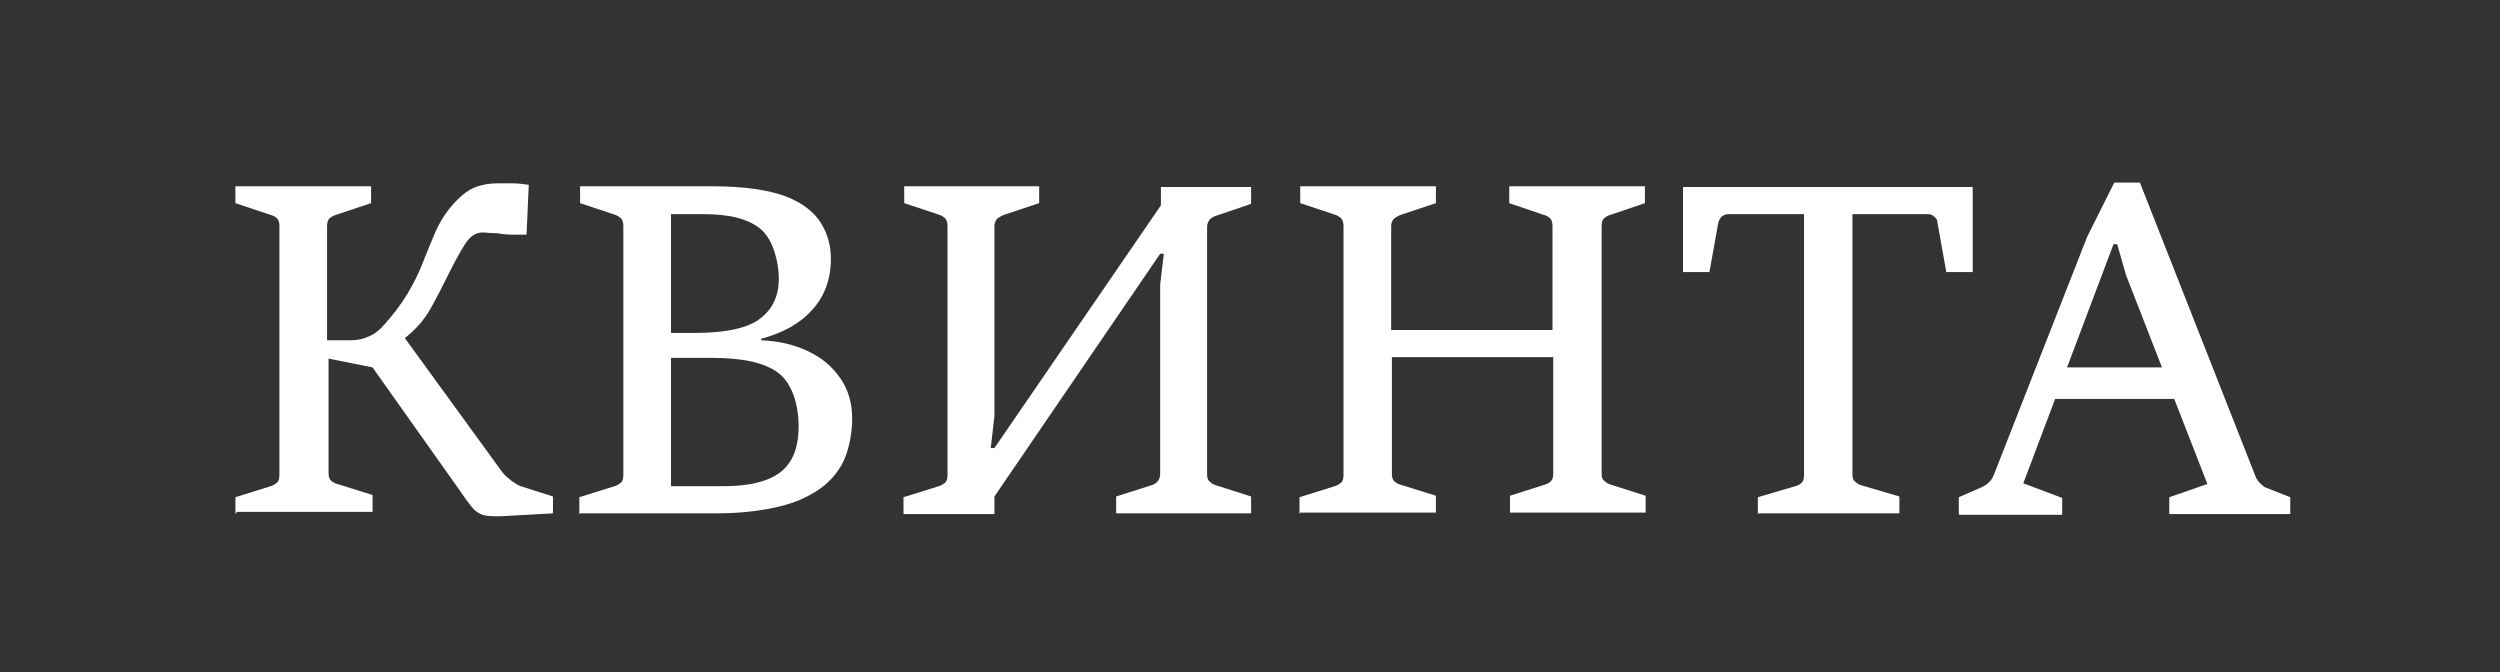
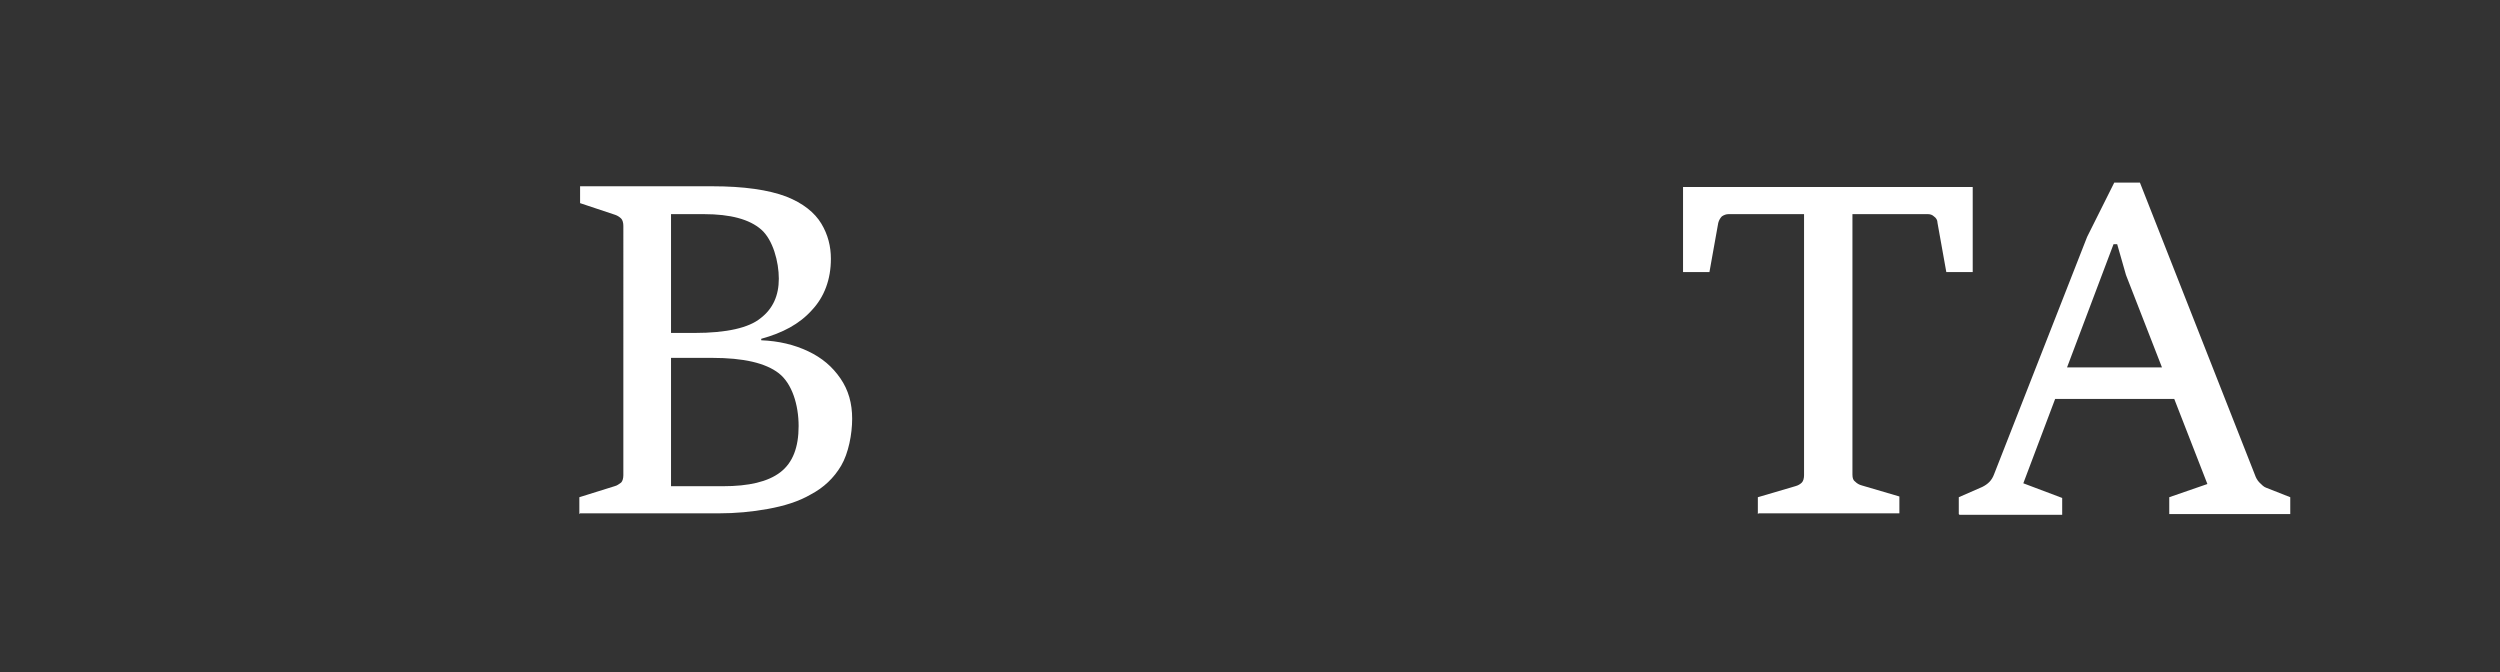
<svg xmlns="http://www.w3.org/2000/svg" id="_Слой_1" data-name="Слой 1" version="1.1" viewBox="0 0 340.9 91.7">
  <rect x="0" y="0" width="340.9" height="91.7" fill="#333333" stroke="none" />
  <defs>
    <style> .cls-1 { fill: #000; } .cls-1, .cls-2 { stroke-width: 0px; } .cls-2 { fill: #fff; } .cls-3 { display: none; } </style>
  </defs>
  <g class="cls-3">
    <path class="cls-1" d="M32.1,70.1v-2.3l4.8-1.5c.4-.1.6-.3.9-.5.2-.2.3-.6.3-1V30.8c0-.4-.1-.8-.3-1-.2-.2-.5-.4-.9-.5l-4.8-1.6v-2.3h18.5v2.3l-4.8,1.6c-.4.1-.6.3-.9.5-.2.2-.3.6-.3,1v15.6h3.1c.8,0,1.6-.1,2.3-.4.8-.3,1.4-.7,2-1.3,1.5-1.6,2.7-3.2,3.6-4.7.9-1.5,1.6-3,2.1-4.3s1.1-2.7,1.6-3.9c.5-1.2,1.2-2.4,2.1-3.5.9-1.1,1.8-1.9,2.8-2.5,1-.5,2.2-.8,3.7-.8s1.3,0,2,0c.7,0,1.4.1,2.2.2l-.3,6.8h-1.3c-.9,0-1.8,0-2.7-.2-.9,0-1.6-.1-2-.1-.9,0-1.7.5-2.4,1.6-.7,1.1-1.4,2.4-2.2,4s-1.6,3.2-2.5,4.8c-.9,1.6-2.1,2.9-3.5,4l13.3,18.3c.2.2.4.5.7.7.3.2.5.5.9.7.3.2.6.4.9.5l4.4,1.4v2.3l-7.1.4c-1.1,0-1.9,0-2.5-.2-.6-.2-1.1-.6-1.5-1.1-.4-.5-1-1.3-1.6-2.2l-11.9-16.8-6-1.2v15.6c0,.5.1.8.3,1,.2.2.5.4.9.5l4.8,1.5v2.3h-18.5Z" />
    <path class="cls-1" d="M79,70.1v-2.3l4.8-1.5c.4-.1.6-.3.9-.5.2-.2.3-.6.3-1V30.8c0-.4-.1-.8-.3-1-.2-.2-.5-.4-.8-.5l-4.8-1.6v-2.3h18c4.4,0,7.7.5,10.1,1.4,2.3.9,3.9,2.2,4.8,3.7.9,1.5,1.3,3.1,1.3,4.8,0,2.8-.9,5.2-2.6,7-1.7,1.9-4,3.1-6.9,3.9v.2c2.4.1,4.5.6,6.4,1.5s3.3,2.1,4.4,3.7c1.1,1.6,1.6,3.4,1.6,5.5s-.5,4.7-1.5,6.4c-1,1.7-2.4,3-4.1,3.9-1.7,1-3.7,1.6-5.9,2-2.2.4-4.4.6-6.7.6h-18.9ZM91.5,29.2v16.2h3.2c4.4,0,7.4-.7,9-2,1.7-1.3,2.5-3.1,2.5-5.4s-.8-5.3-2.4-6.7c-1.6-1.4-4.2-2.1-7.8-2.1h-4.5ZM91.5,48.9v17.4h7.1c3.5,0,6.1-.6,7.8-1.9,1.7-1.3,2.5-3.4,2.5-6.3s-.9-5.8-2.7-7.2c-1.8-1.4-4.8-2.1-9.1-2.1h-5.6Z" />
    <path class="cls-1" d="M123.2,70.1v-2.3l4.8-1.5c.4-.1.6-.3.9-.5.2-.2.3-.6.3-1V30.8c0-.4-.1-.8-.3-1-.2-.2-.5-.4-.8-.5l-4.8-1.6v-2.3h18.4v2.3l-4.8,1.6c-.3.1-.6.3-.9.5-.2.2-.4.6-.4,1v25.9l-.5,4.4h.5l22.7-33.1v-2.5h12.3v2.3l-4.7,1.6c-.4.1-.7.3-.9.5-.2.2-.4.6-.4,1v33.8c0,.5.1.8.4,1,.2.2.5.4.9.5l4.7,1.5v2.3h-18.4v-2.3l4.7-1.5c.4-.1.7-.3.9-.5s.4-.6.4-1v-25.9l.5-4.2h-.5l-22.6,33.1v2.4h-12.3Z" />
    <path class="cls-1" d="M177.2,70.1v-2.3l4.8-1.5c.4-.1.6-.3.9-.5.2-.2.3-.6.3-1V30.8c0-.4-.1-.8-.3-1-.2-.2-.5-.4-.8-.5l-4.8-1.6v-2.3h18.5v2.3l-4.8,1.6c-.3.1-.6.3-.9.5-.2.2-.4.6-.4,1v14.2h22v-14.2c0-.4-.1-.8-.3-1s-.5-.4-.9-.5l-4.7-1.6v-2.3h18.5v2.3l-4.7,1.6c-.4.1-.7.3-.9.5-.2.2-.3.5-.3,1v33.8c0,.5.1.8.4,1,.2.2.5.4.9.5l4.7,1.5v2.3h-18.5v-2.3l4.7-1.5c.4-.1.7-.3.9-.5.2-.2.3-.6.3-1v-15.9h-22v15.9c0,.5.1.8.3,1,.2.2.5.4.9.5l4.8,1.5v2.3h-18.5Z" />
    <path class="cls-1" d="M239.7,70.1v-2.3l5.1-1.5c.4-.1.7-.3.9-.5.2-.2.3-.6.3-1V29.2h-10.3c-.3,0-.6.1-.9.3-.2.2-.4.5-.5.9l-1.2,6.7h-3.6v-11.6h39.5v11.6h-3.6l-1.2-6.7c0-.4-.2-.7-.5-.9-.2-.2-.5-.3-.8-.3h-10.3v35.5c0,.5.1.8.4,1,.2.2.5.4.9.5l5.1,1.5v2.3h-19.2Z" />
    <path class="cls-1" d="M267.1,70.1v-2.3l3.2-1.4c.8-.4,1.3-.9,1.6-1.7l12.7-32.4,3.7-7.4h3.5l15.7,39.9c.1.3.3.7.6,1,.3.3.6.6.9.7l3.3,1.3v2.3h-16.5v-2.3l5.2-1.8-11.1-28.5-1.2-4.2h-.5l-12.3,32.6,5.3,2v2.3h-14ZM279.6,54.4l1.5-4.3h14.3l1.5,4.3h-17.4Z" />
  </g>
  <g>
-     <path class="cls-2" d="M32.1,70.1v-2.3l4.8-1.5c.4-.1.6-.3.9-.5.2-.2.3-.6.3-1V30.8c0-.4-.1-.8-.3-1-.2-.2-.5-.4-.9-.5l-4.8-1.6v-2.3h18.5v2.3l-4.8,1.6c-.4.1-.6.3-.9.5-.2.2-.3.6-.3,1v15.6h3.1c.8,0,1.6-.1,2.3-.4.8-.3,1.4-.7,2-1.3,1.5-1.6,2.7-3.2,3.6-4.7.9-1.5,1.6-3,2.1-4.3s1.1-2.7,1.6-3.9c.5-1.2,1.2-2.4,2.1-3.5.9-1.1,1.8-1.9,2.8-2.5,1-.5,2.2-.8,3.7-.8s1.3,0,2,0c.7,0,1.4.1,2.2.2l-.3,6.8h-1.3c-.9,0-1.8,0-2.7-.2-.9,0-1.6-.1-2-.1-.9,0-1.7.5-2.4,1.6-.7,1.1-1.4,2.4-2.2,4s-1.6,3.2-2.5,4.8c-.9,1.6-2.1,2.9-3.5,4l13.3,18.3c.2.2.4.5.7.7.3.2.5.5.9.7.3.2.6.4.9.5l4.4,1.4v2.3l-7.1.4c-1.1,0-1.9,0-2.5-.2-.6-.2-1.1-.6-1.5-1.1-.4-.5-1-1.3-1.6-2.2l-11.9-16.8-6-1.2v15.6c0,.5.1.8.3,1,.2.2.5.4.9.5l4.8,1.5v2.3h-18.5Z" />
    <path class="cls-2" d="M79,70.1v-2.3l4.8-1.5c.4-.1.6-.3.9-.5.2-.2.3-.6.3-1V30.8c0-.4-.1-.8-.3-1-.2-.2-.5-.4-.8-.5l-4.8-1.6v-2.3h18c4.4,0,7.7.5,10.1,1.4,2.3.9,3.9,2.2,4.8,3.7.9,1.5,1.3,3.1,1.3,4.8,0,2.8-.9,5.2-2.6,7-1.7,1.9-4,3.1-6.9,3.9v.2c2.4.1,4.5.6,6.4,1.5s3.3,2.1,4.4,3.7c1.1,1.6,1.6,3.4,1.6,5.5s-.5,4.7-1.5,6.4c-1,1.7-2.4,3-4.1,3.9-1.7,1-3.7,1.6-5.9,2-2.2.4-4.4.6-6.7.6h-18.9ZM91.5,29.2v16.2h3.2c4.4,0,7.4-.7,9-2,1.7-1.3,2.5-3.1,2.5-5.4s-.8-5.3-2.4-6.7c-1.6-1.4-4.2-2.1-7.8-2.1h-4.5ZM91.5,48.9v17.4h7.1c3.5,0,6.1-.6,7.8-1.9,1.7-1.3,2.5-3.4,2.5-6.3s-.9-5.8-2.7-7.2c-1.8-1.4-4.8-2.1-9.1-2.1h-5.6Z" />
-     <path class="cls-2" d="M123.2,70.1v-2.3l4.8-1.5c.4-.1.6-.3.9-.5.2-.2.3-.6.3-1V30.8c0-.4-.1-.8-.3-1-.2-.2-.5-.4-.8-.5l-4.8-1.6v-2.3h18.4v2.3l-4.8,1.6c-.3.1-.6.3-.9.5-.2.2-.4.6-.4,1v25.9l-.5,4.4h.5l22.7-33.1v-2.5h12.3v2.3l-4.7,1.6c-.4.1-.7.3-.9.5-.2.2-.4.6-.4,1v33.8c0,.5.1.8.4,1,.2.2.5.4.9.5l4.7,1.5v2.3h-18.4v-2.3l4.7-1.5c.4-.1.7-.3.9-.5s.4-.6.4-1v-25.9l.5-4.2h-.5l-22.6,33.1v2.4h-12.3Z" />
-     <path class="cls-2" d="M177.2,70.1v-2.3l4.8-1.5c.4-.1.6-.3.9-.5.2-.2.3-.6.3-1V30.8c0-.4-.1-.8-.3-1-.2-.2-.5-.4-.8-.5l-4.8-1.6v-2.3h18.5v2.3l-4.8,1.6c-.3.1-.6.3-.9.5-.2.2-.4.6-.4,1v14.2h22v-14.2c0-.4-.1-.8-.3-1s-.5-.4-.9-.5l-4.7-1.6v-2.3h18.5v2.3l-4.7,1.6c-.4.1-.7.3-.9.5-.2.2-.3.5-.3,1v33.8c0,.5.1.8.4,1,.2.2.5.4.9.5l4.7,1.5v2.3h-18.5v-2.3l4.7-1.5c.4-.1.7-.3.9-.5.2-.2.3-.6.3-1v-15.9h-22v15.9c0,.5.1.8.3,1,.2.2.5.4.9.5l4.8,1.5v2.3h-18.5Z" />
    <path class="cls-2" d="M239.7,70.1v-2.3l5.1-1.5c.4-.1.7-.3.9-.5.2-.2.3-.6.3-1V29.2h-10.3c-.3,0-.6.1-.9.3-.2.2-.4.5-.5.9l-1.2,6.7h-3.6v-11.6h39.5v11.6h-3.6l-1.2-6.7c0-.4-.2-.7-.5-.9-.2-.2-.5-.3-.8-.3h-10.3v35.5c0,.5.1.8.4,1,.2.2.5.4.9.5l5.1,1.5v2.3h-19.2Z" />
    <path class="cls-2" d="M267.1,70.1v-2.3l3.2-1.4c.8-.4,1.3-.9,1.6-1.7l12.7-32.4,3.7-7.4h3.5l15.7,39.9c.1.3.3.7.6,1,.3.3.6.6.9.7l3.3,1.3v2.3h-16.5v-2.3l5.2-1.8-11.1-28.5-1.2-4.2h-.5l-12.3,32.6,5.3,2v2.3h-14ZM279.6,54.4l1.5-4.3h14.3l1.5,4.3h-17.4Z" />
  </g>
</svg>